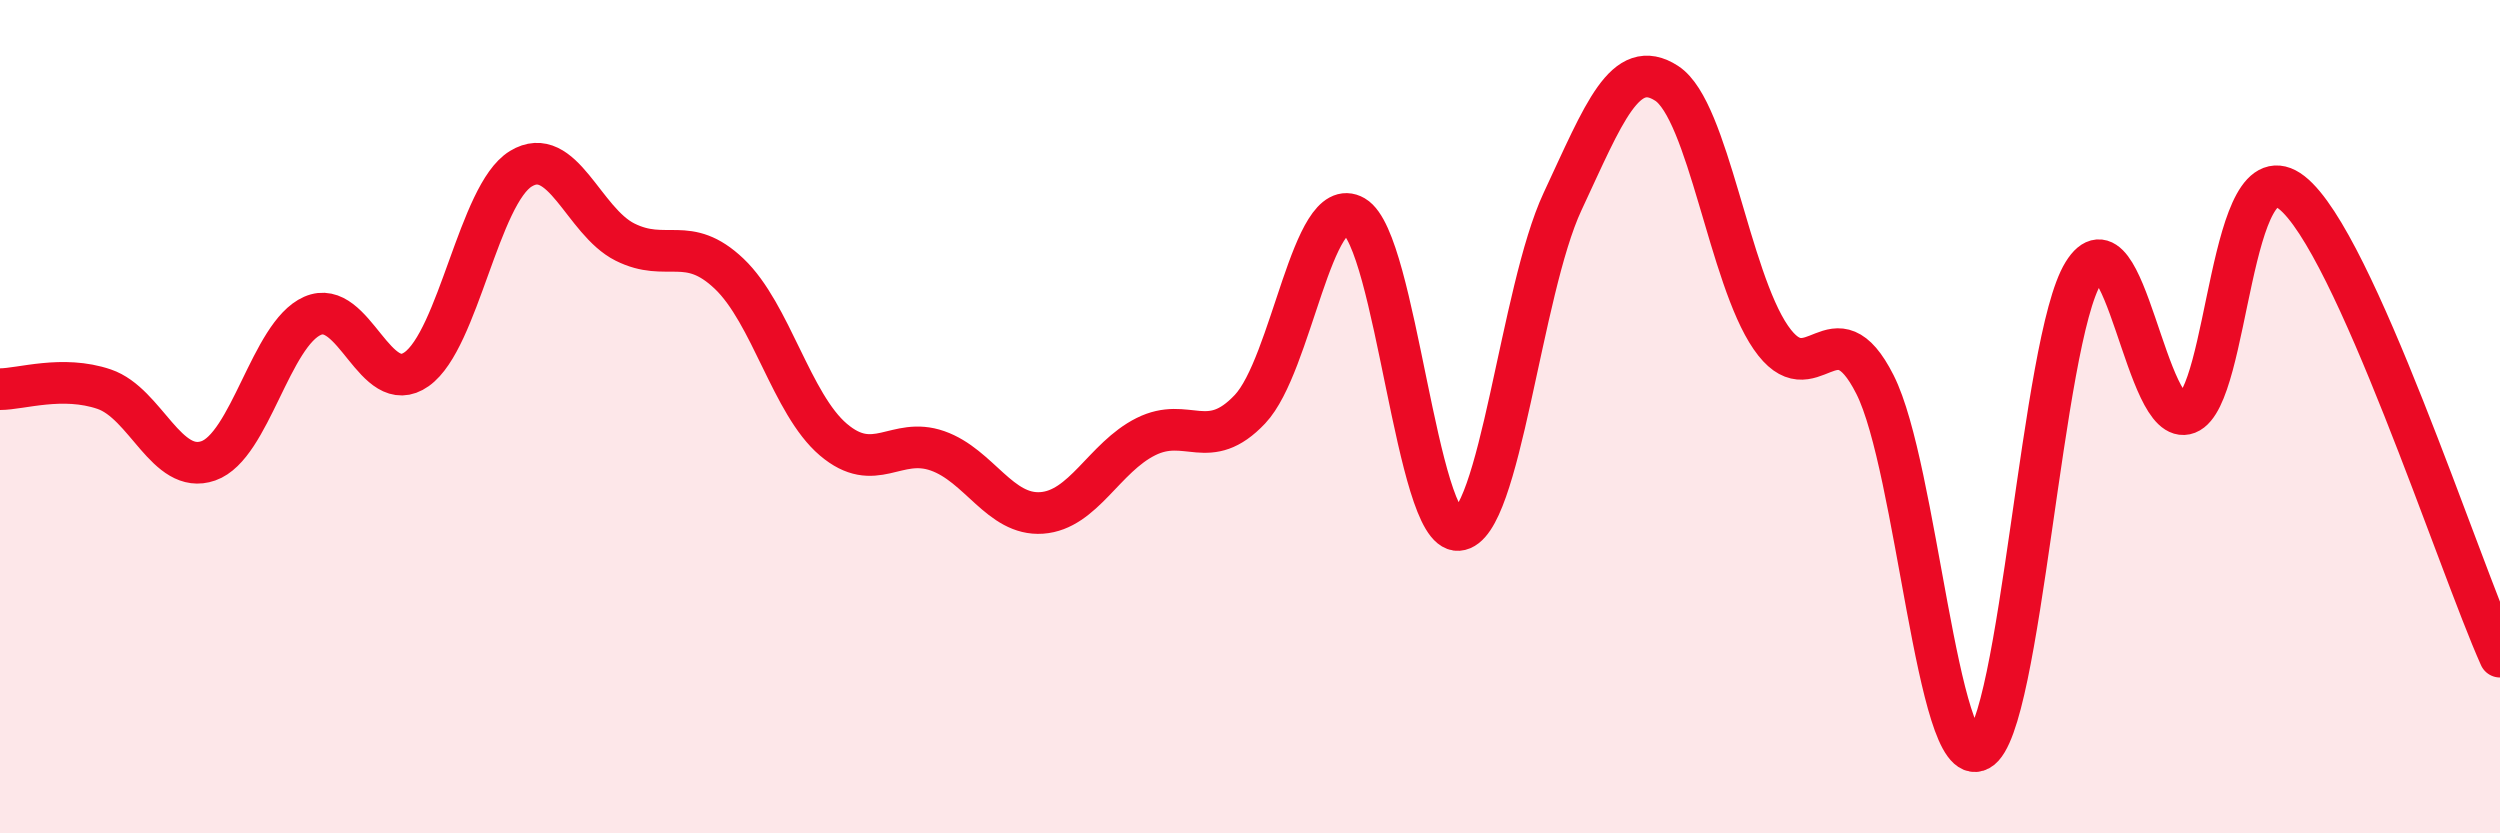
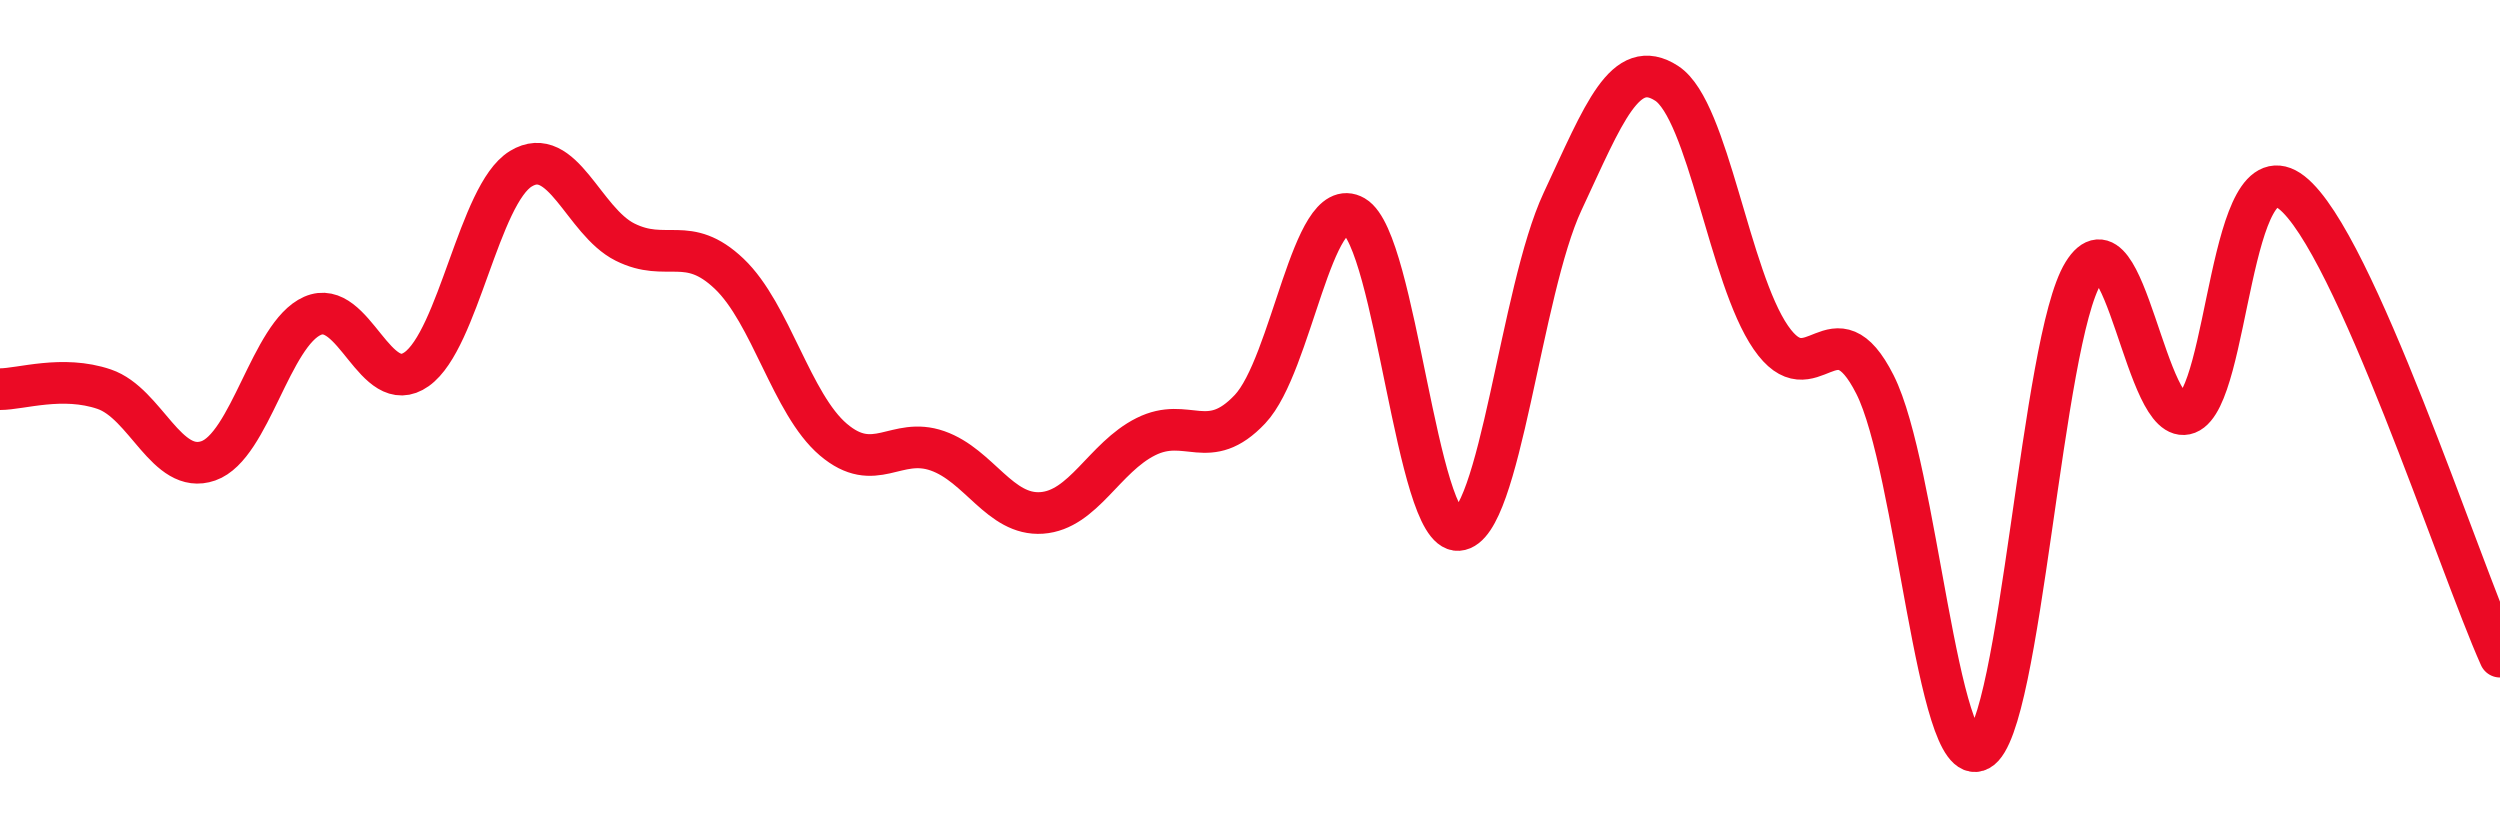
<svg xmlns="http://www.w3.org/2000/svg" width="60" height="20" viewBox="0 0 60 20">
-   <path d="M 0,9.34 C 0.5,9.34 1.5,9 2.5,9.34 C 3.5,9.68 4,11.41 5,11.06 C 6,10.71 6.5,8.02 7.5,7.58 C 8.5,7.14 9,9.57 10,8.86 C 11,8.15 11.5,4.66 12.5,4.05 C 13.5,3.44 14,5.31 15,5.81 C 16,6.31 16.5,5.62 17.5,6.57 C 18.5,7.52 19,9.7 20,10.55 C 21,11.4 21.5,10.47 22.5,10.82 C 23.5,11.17 24,12.38 25,12.31 C 26,12.24 26.5,10.98 27.5,10.48 C 28.5,9.98 29,10.88 30,9.82 C 31,8.76 31.5,4.61 32.5,5.19 C 33.5,5.77 34,12.79 35,12.72 C 36,12.65 36.5,6.98 37.5,4.84 C 38.5,2.7 39,1.35 40,2 C 41,2.65 41.5,6.65 42.5,8.1 C 43.5,9.55 44,7.25 45,9.23 C 46,11.21 46.5,18.54 47.5,18 C 48.5,17.46 49,8.17 50,6.55 C 51,4.93 51.5,10.31 52.5,9.92 C 53.5,9.53 53.5,3.45 55,4.62 C 56.5,5.79 59,13.53 60,15.76L60 20L0 20Z" fill="#EB0A25" opacity="0.1" stroke-linecap="round" stroke-linejoin="round" />
  <path d="M 0,9.34 C 0.5,9.34 1.5,9 2.5,9.34 C 3.5,9.68 4,11.41 5,11.06 C 6,10.71 6.5,8.02 7.5,7.58 C 8.5,7.14 9,9.57 10,8.86 C 11,8.15 11.5,4.66 12.5,4.05 C 13.5,3.44 14,5.31 15,5.81 C 16,6.31 16.5,5.62 17.5,6.57 C 18.5,7.52 19,9.7 20,10.55 C 21,11.4 21.5,10.47 22.5,10.82 C 23.5,11.17 24,12.38 25,12.31 C 26,12.24 26.5,10.98 27.5,10.48 C 28.5,9.98 29,10.88 30,9.82 C 31,8.76 31.5,4.61 32.5,5.19 C 33.5,5.77 34,12.79 35,12.72 C 36,12.65 36.5,6.98 37.5,4.84 C 38.5,2.7 39,1.35 40,2 C 41,2.65 41.5,6.65 42.5,8.1 C 43.5,9.55 44,7.25 45,9.23 C 46,11.21 46.5,18.54 47.5,18 C 48.5,17.46 49,8.17 50,6.55 C 51,4.93 51.5,10.31 52.5,9.92 C 53.5,9.53 53.5,3.45 55,4.62 C 56.5,5.79 59,13.53 60,15.76" stroke="#EB0A25" stroke-width="1" fill="none" stroke-linecap="round" stroke-linejoin="round" />
</svg>